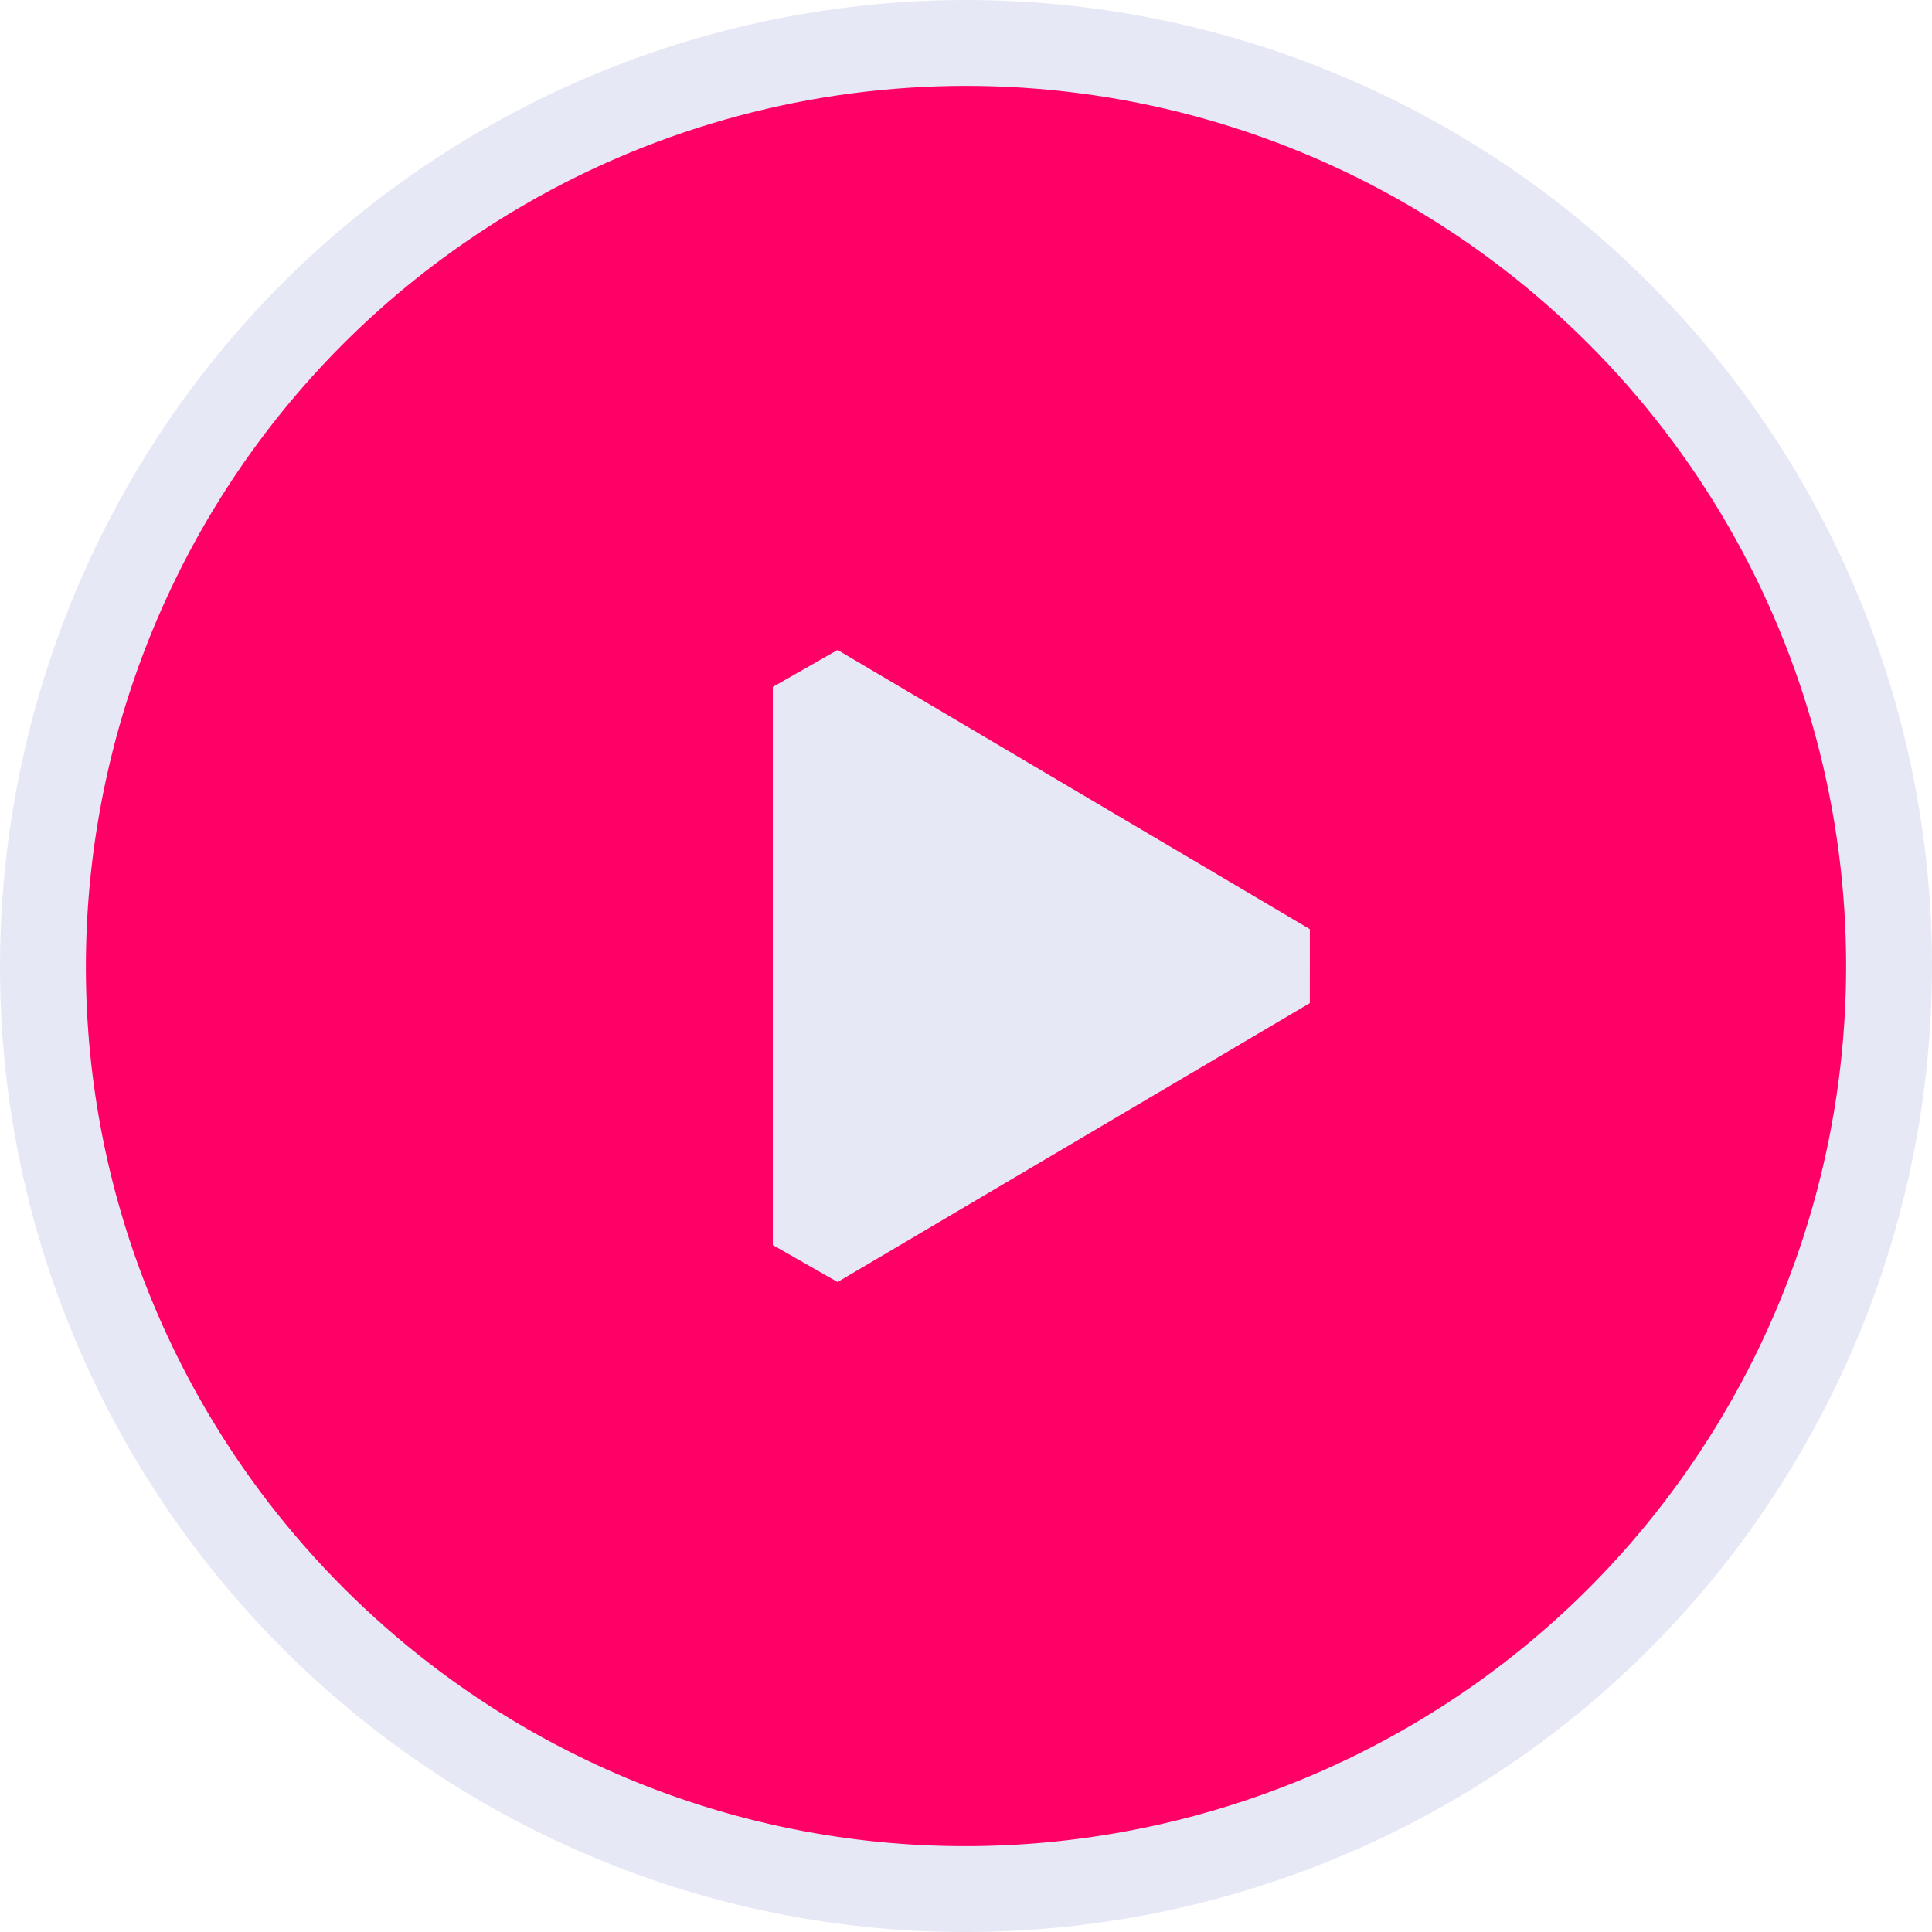
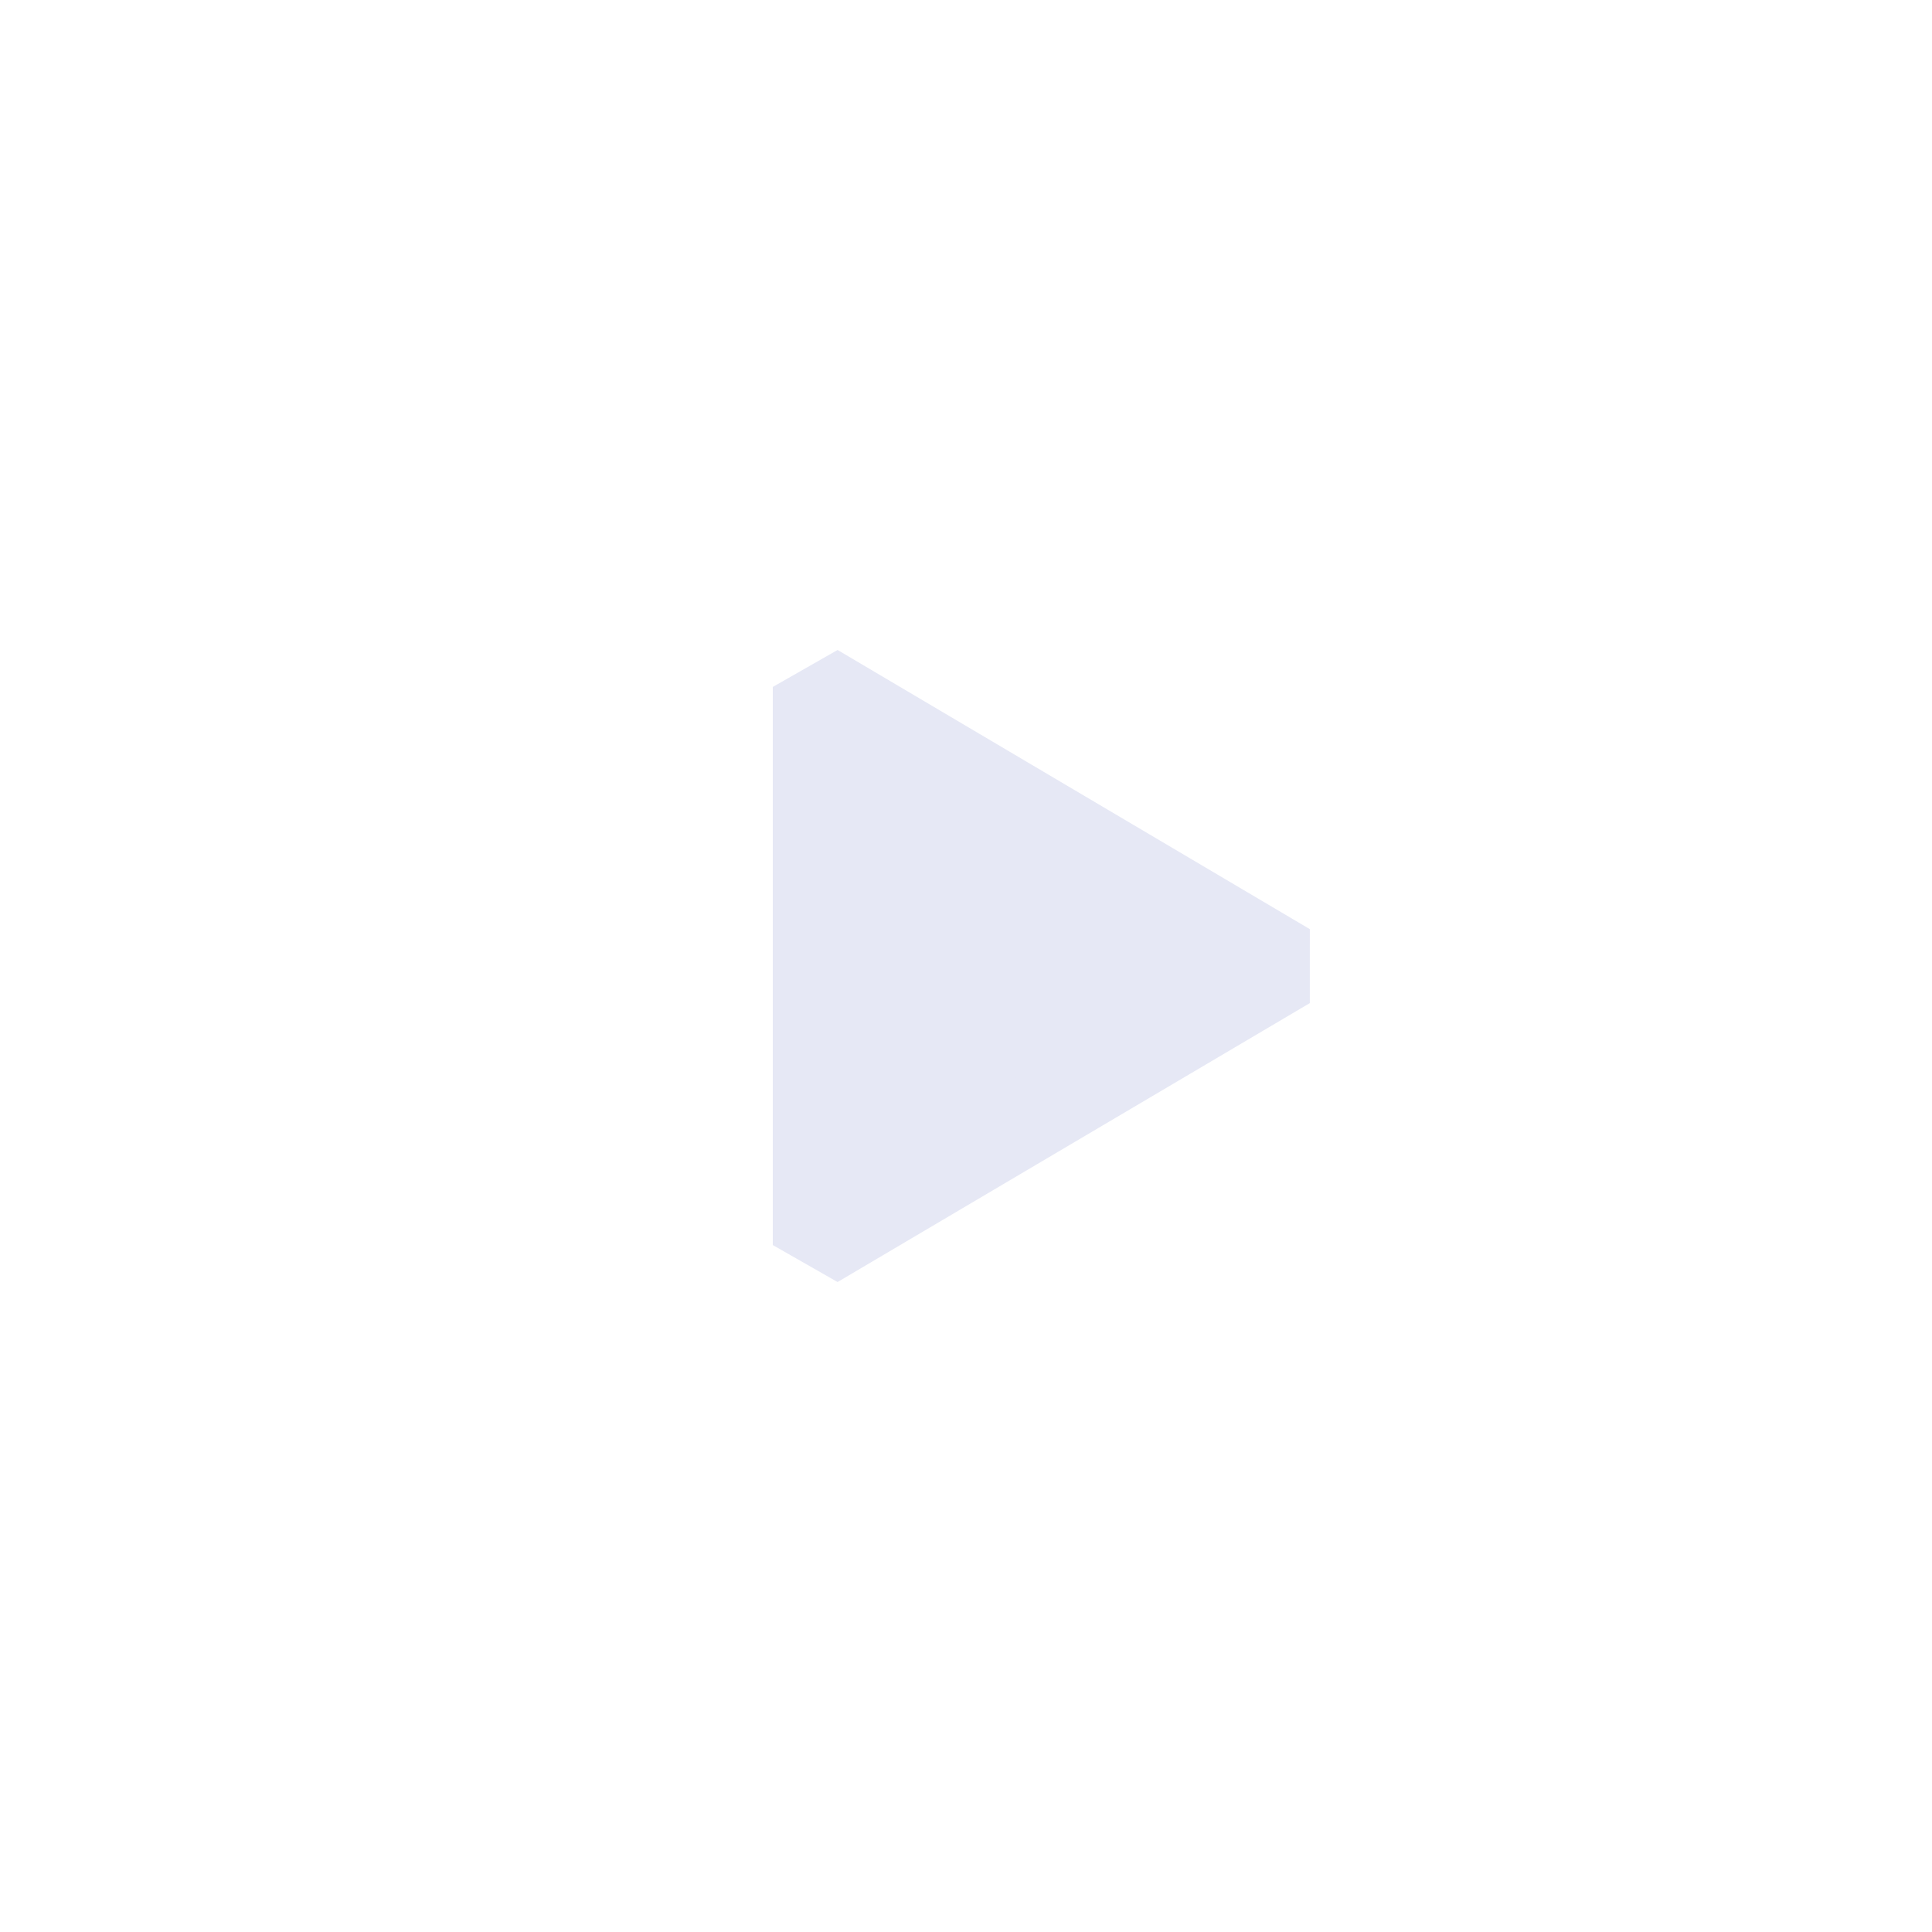
<svg xmlns="http://www.w3.org/2000/svg" width="45" height="45" viewBox="0 0 45 45" fill="none">
-   <path d="M22.5 1C18.726 1.002 15.019 1.995 11.751 3.881C1.473 9.815 -2.052 22.965 3.882 33.25C5.772 36.515 8.485 39.228 11.751 41.119C22.036 47.053 35.186 43.527 41.12 33.25C43.007 29.982 44 26.274 44 22.5C44 18.726 43.006 15.018 41.119 11.75C39.232 8.482 36.518 5.768 33.25 3.881C29.982 1.994 26.274 1 22.5 1Z" fill="#FF0066" stroke="#E6E8F5" stroke-width="2" stroke-miterlimit="10" />
  <path d="M19 29L19 16L30 22.503L19 29Z" fill="#E6E8F5" stroke="#E6E8F5" stroke-width="2" stroke-miterlimit="10" stroke-linecap="square" stroke-linejoin="bevel" />
</svg>